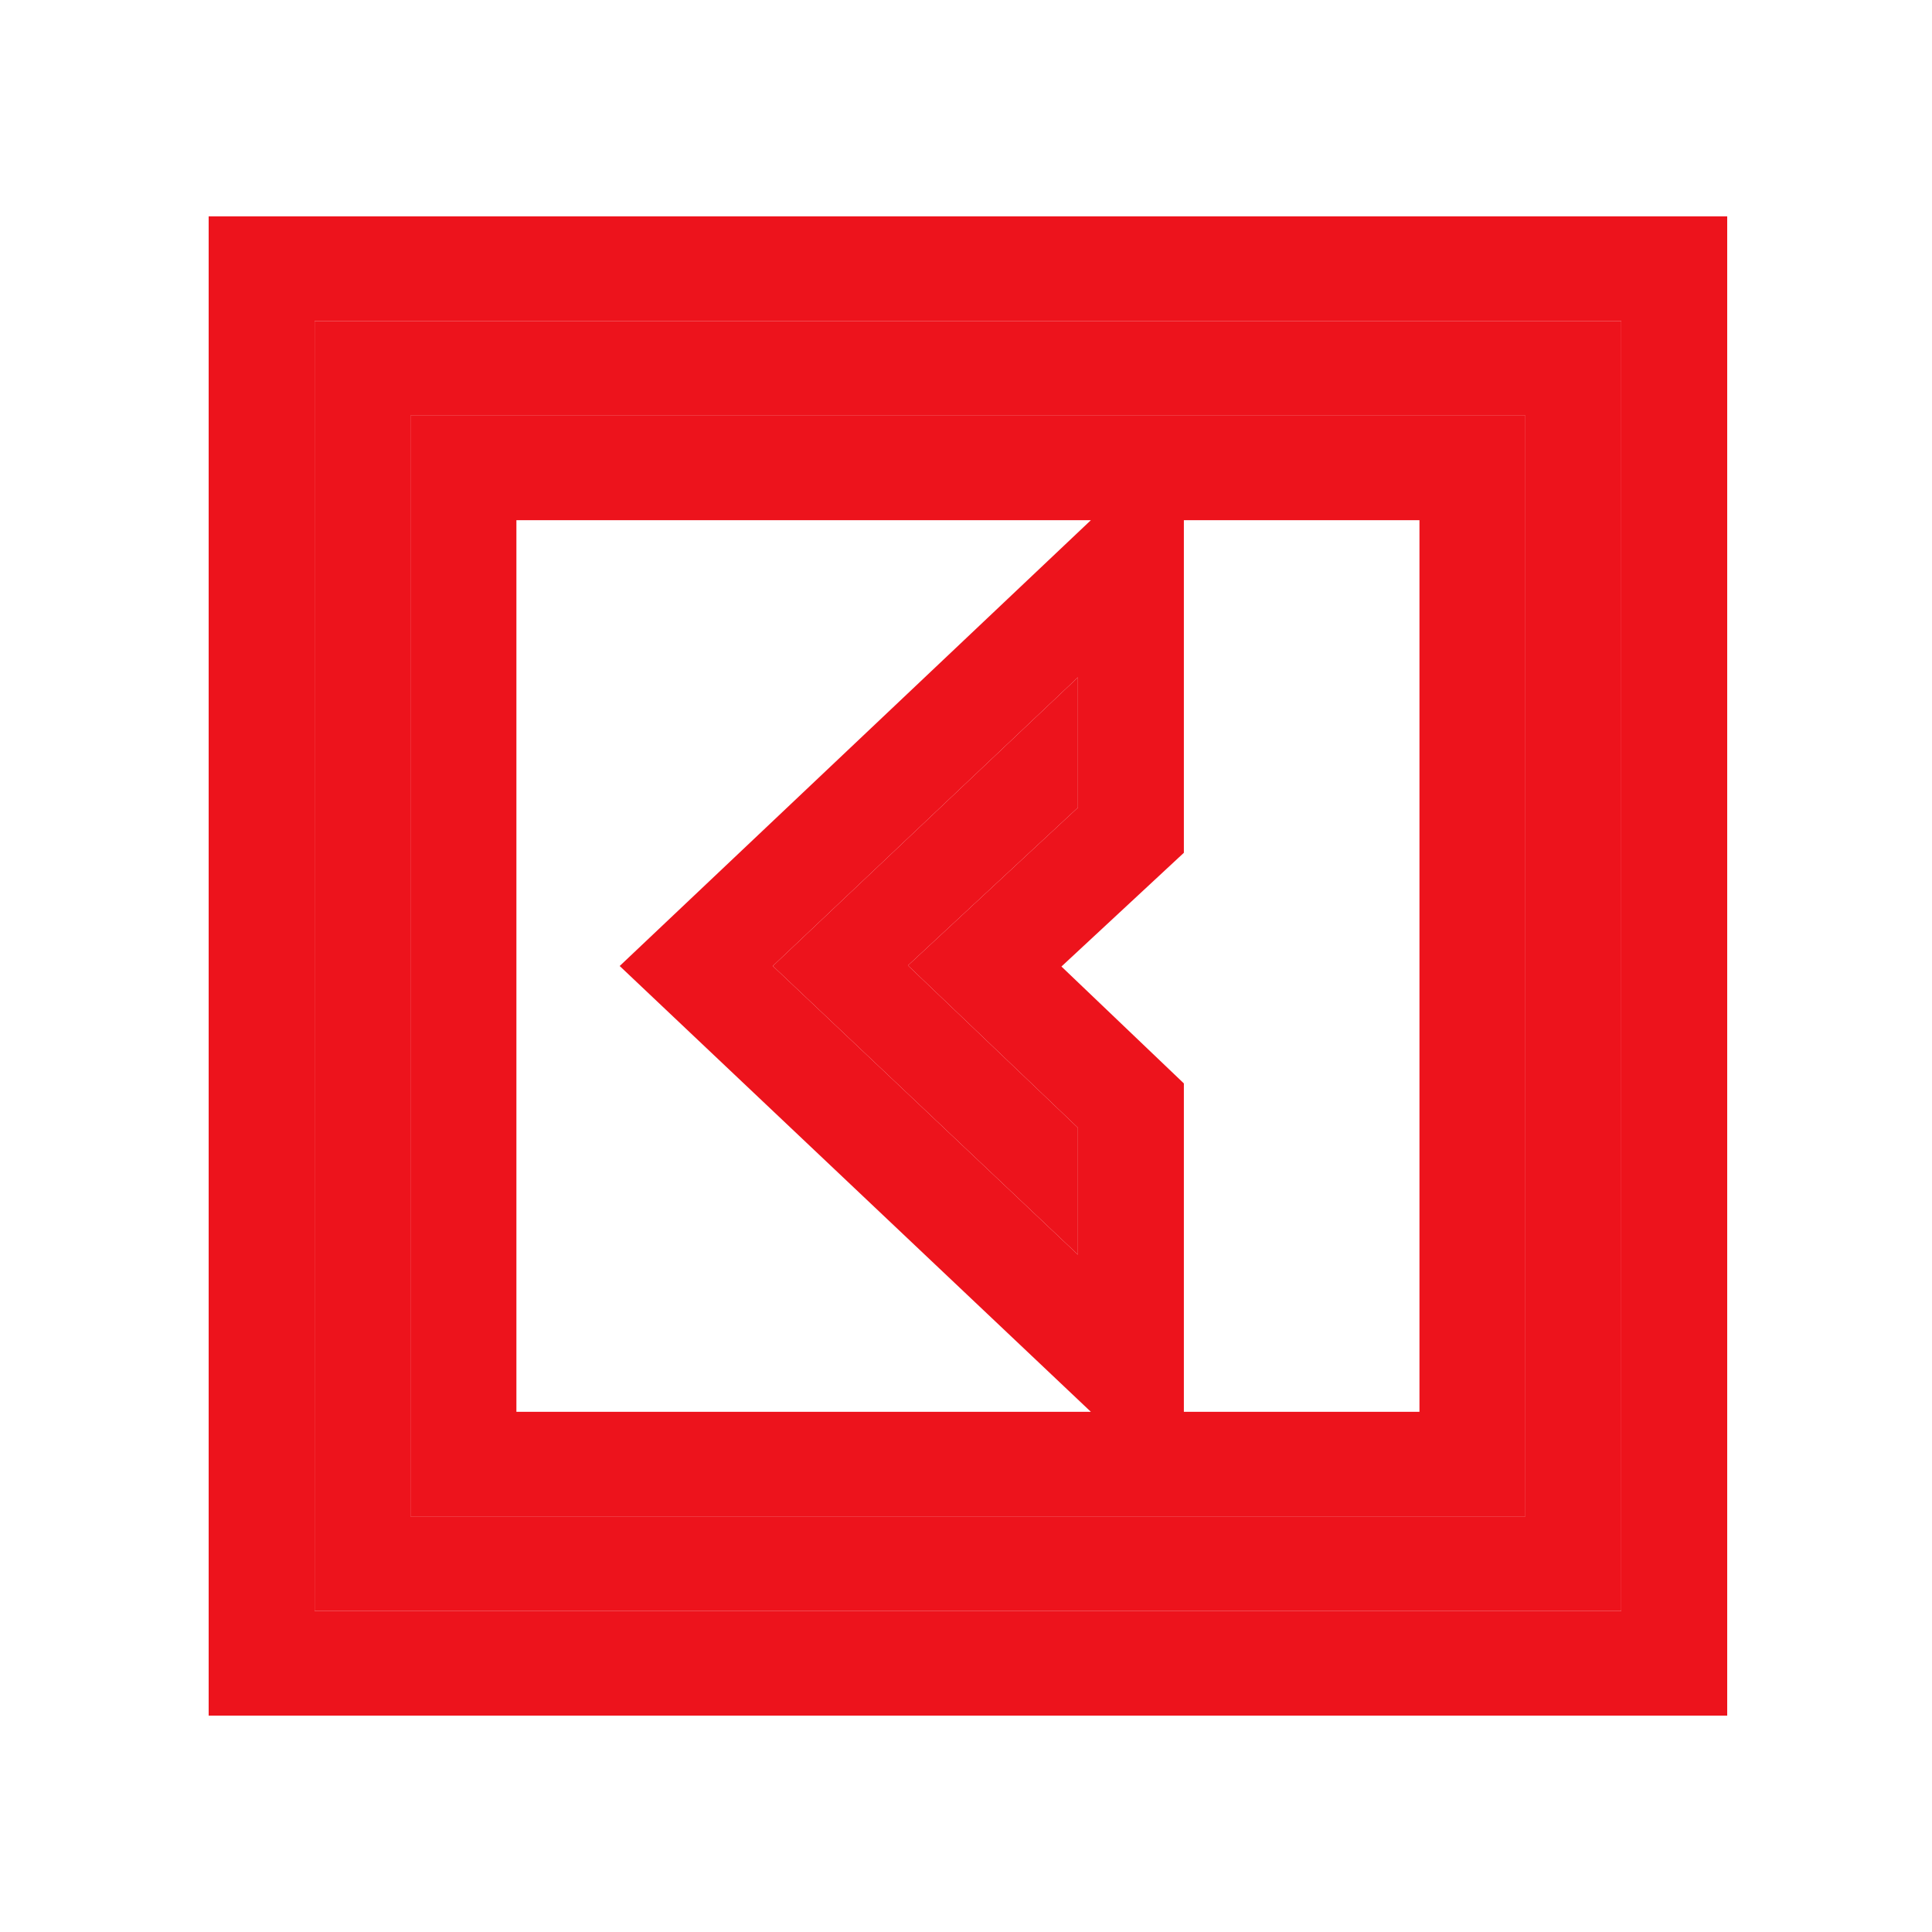
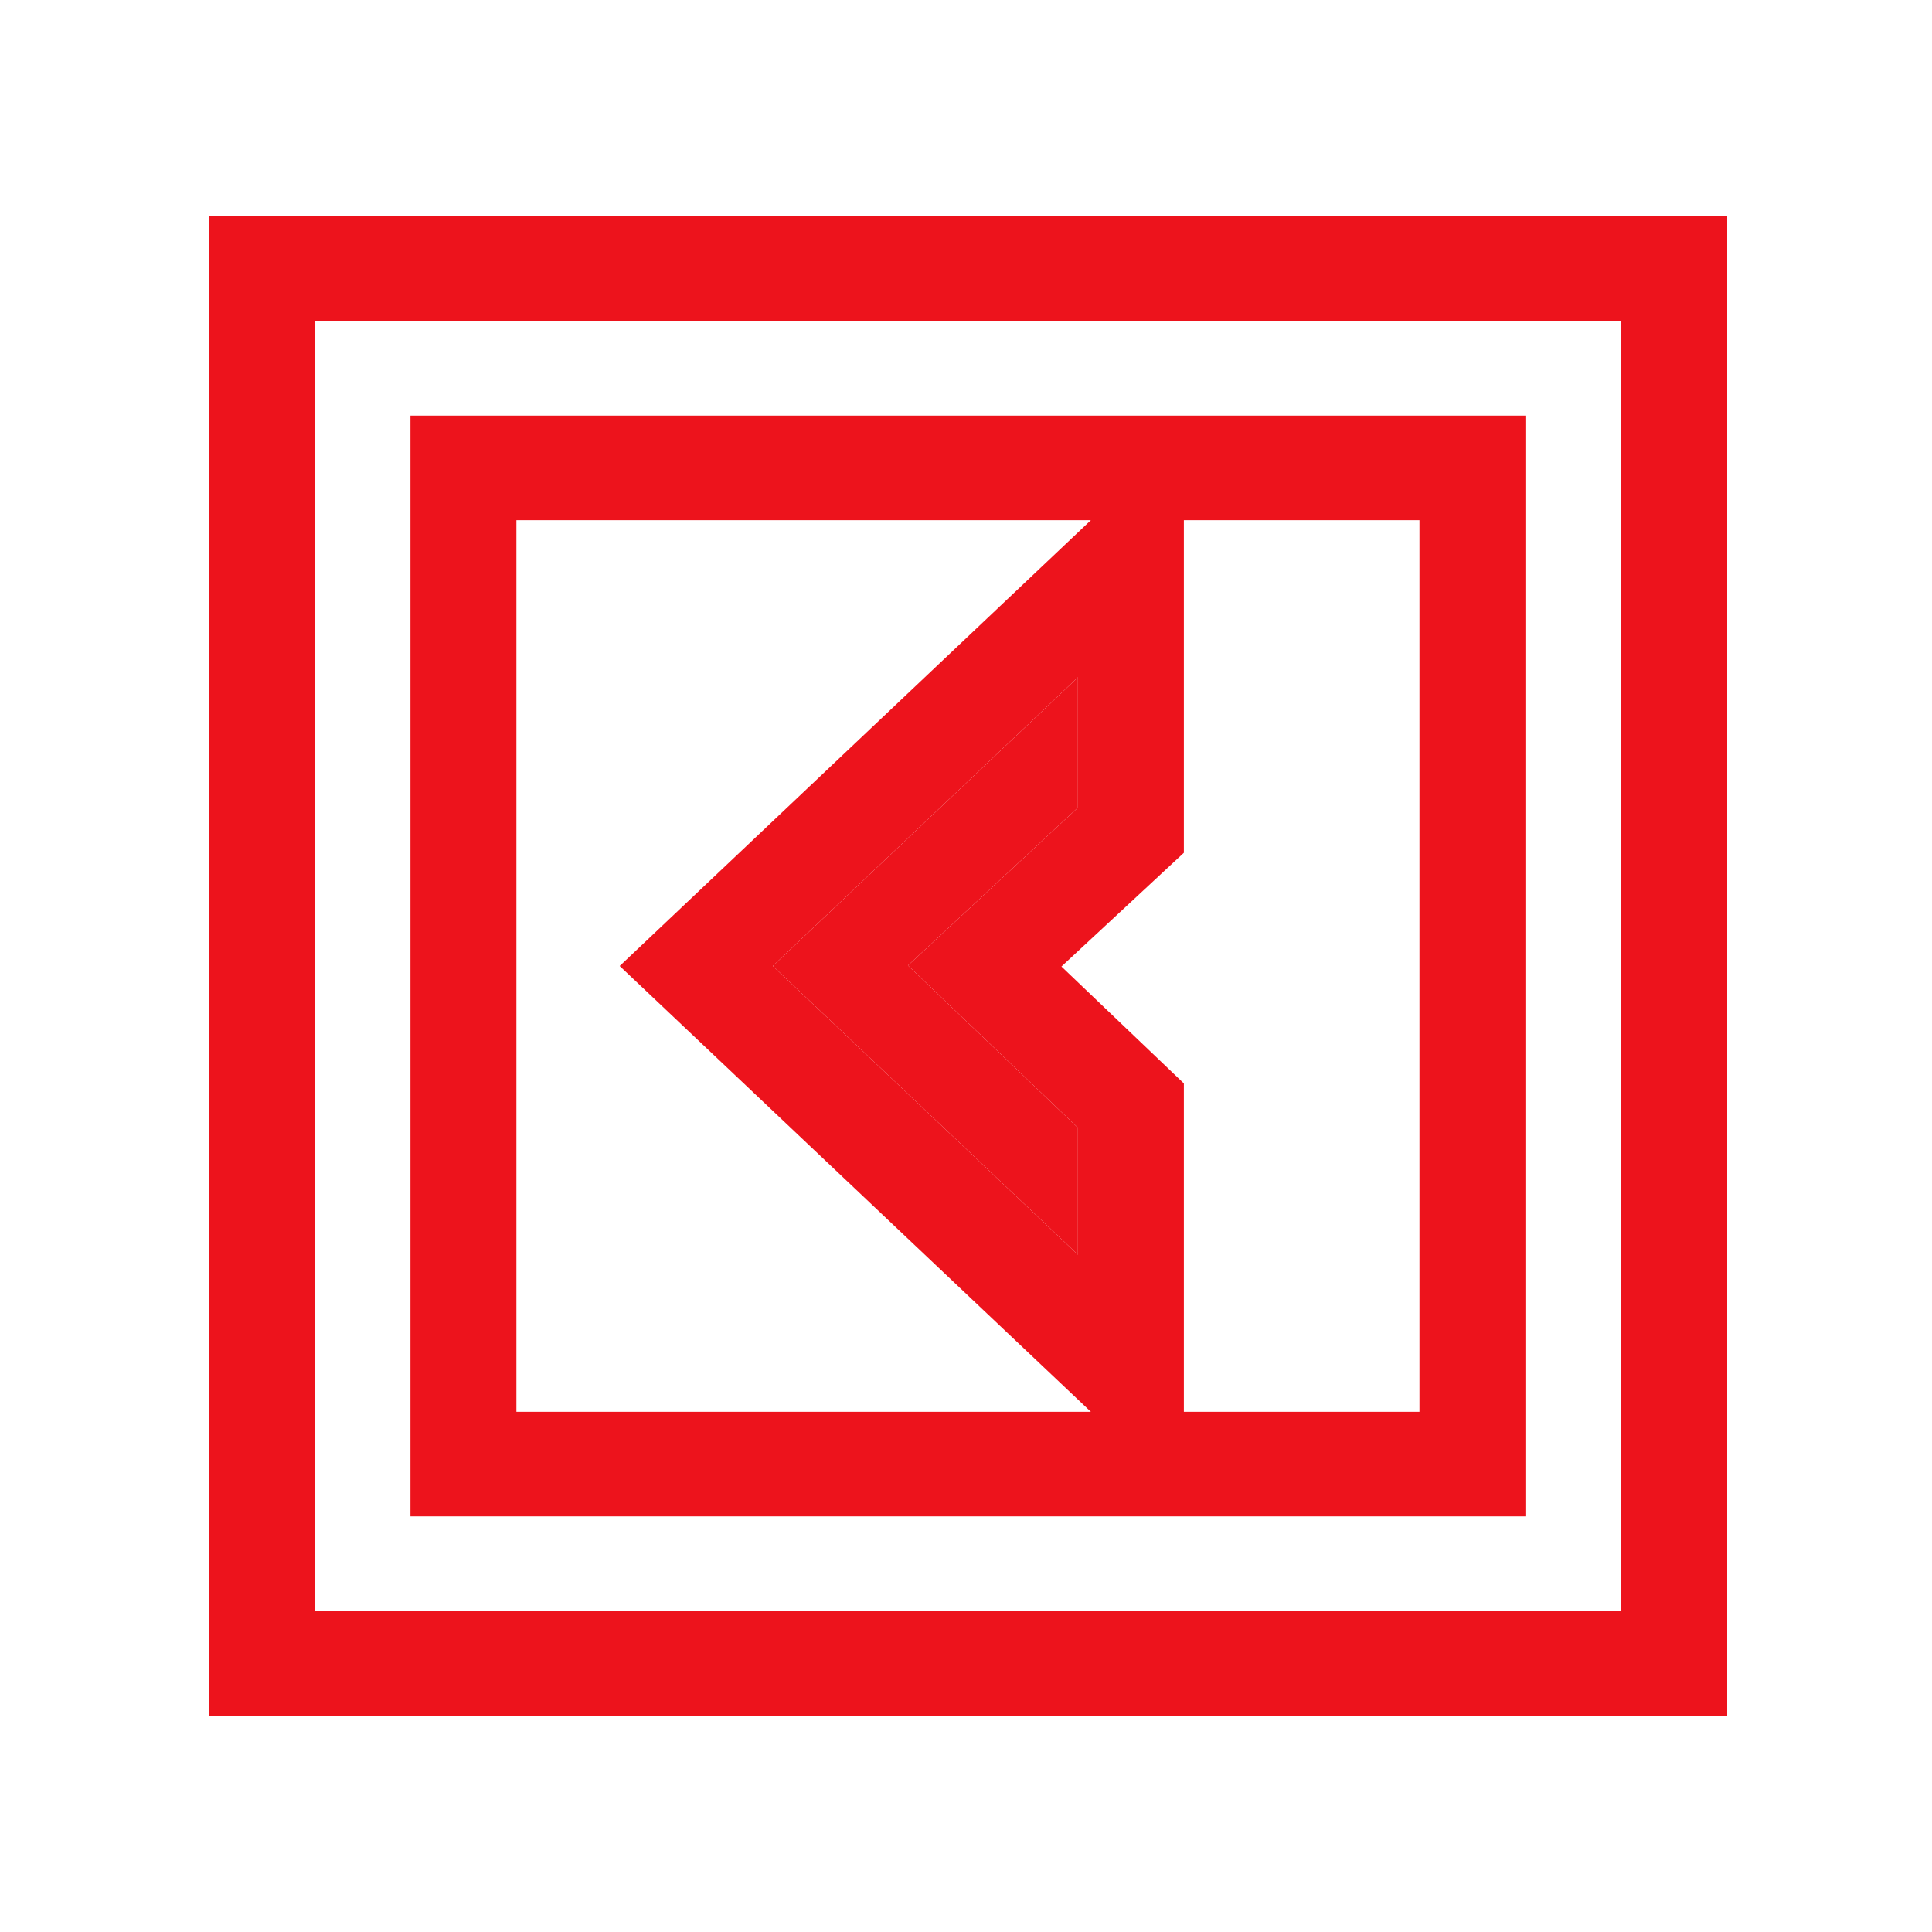
<svg xmlns="http://www.w3.org/2000/svg" width="500" height="500" viewBox="0 0 500 500" fill="none">
  <g filter="url(#filter0_ii_152_5074)">
    <path fill-rule="evenodd" clip-rule="evenodd" d="M54 56H447V444H54V56ZM81.419 83.07V416.93H419.581V83.07H81.419ZM106.226 107.561H394.774V392.439H106.226V107.561ZM133.645 134.631V365.369H282.31L160.375 250L282.311 134.631H133.645ZM306.384 134.631V220.699L274.699 250.135L306.384 280.388V365.369H367.355V134.631H306.384ZM200.002 250L278.966 324.711V291.867L234.978 249.866L278.966 209.001V175.29L200.002 250Z" fill="#ED131C" />
-     <path fill-rule="evenodd" clip-rule="evenodd" d="M81.419 416.93V83.07H419.581V416.93H81.419ZM106.226 107.561H394.774V392.439H106.226V107.561Z" fill="#ED131C" />
    <path d="M278.966 324.711L200.002 250L278.966 175.29V209.001L234.978 249.866L278.966 291.867V324.711Z" fill="#ED131C" />
  </g>
  <defs>
    <filter id="filter0_ii_152_5074" x="46.939" y="56" width="407.121" height="388" filterUnits="userSpaceOnUse" color-interpolation-filters="sRGB">
      <feFlood flood-opacity="0" result="BackgroundImageFix" />
      <feBlend mode="normal" in="SourceGraphic" in2="BackgroundImageFix" result="shape" />
      <feColorMatrix in="SourceAlpha" type="matrix" values="0 0 0 0 0 0 0 0 0 0 0 0 0 0 0 0 0 0 127 0" result="hardAlpha" />
      <feOffset dx="7.061" />
      <feGaussianBlur stdDeviation="6.178" />
      <feComposite in2="hardAlpha" operator="arithmetic" k2="-1" k3="1" />
      <feColorMatrix type="matrix" values="0 0 0 0 0.838 0 0 0 0 0.063 0 0 0 0 0.095 0 0 0 1 0" />
      <feBlend mode="normal" in2="shape" result="effect1_innerShadow_152_5074" />
      <feColorMatrix in="SourceAlpha" type="matrix" values="0 0 0 0 0 0 0 0 0 0 0 0 0 0 0 0 0 0 127 0" result="hardAlpha" />
      <feOffset dx="-7.061" />
      <feGaussianBlur stdDeviation="7.061" />
      <feComposite in2="hardAlpha" operator="arithmetic" k2="-1" k3="1" />
      <feColorMatrix type="matrix" values="0 0 0 0 1 0 0 0 0 0.312 0 0 0 0 0.341 0 0 0 1 0" />
      <feBlend mode="normal" in2="effect1_innerShadow_152_5074" result="effect2_innerShadow_152_5074" />
    </filter>
  </defs>
</svg>